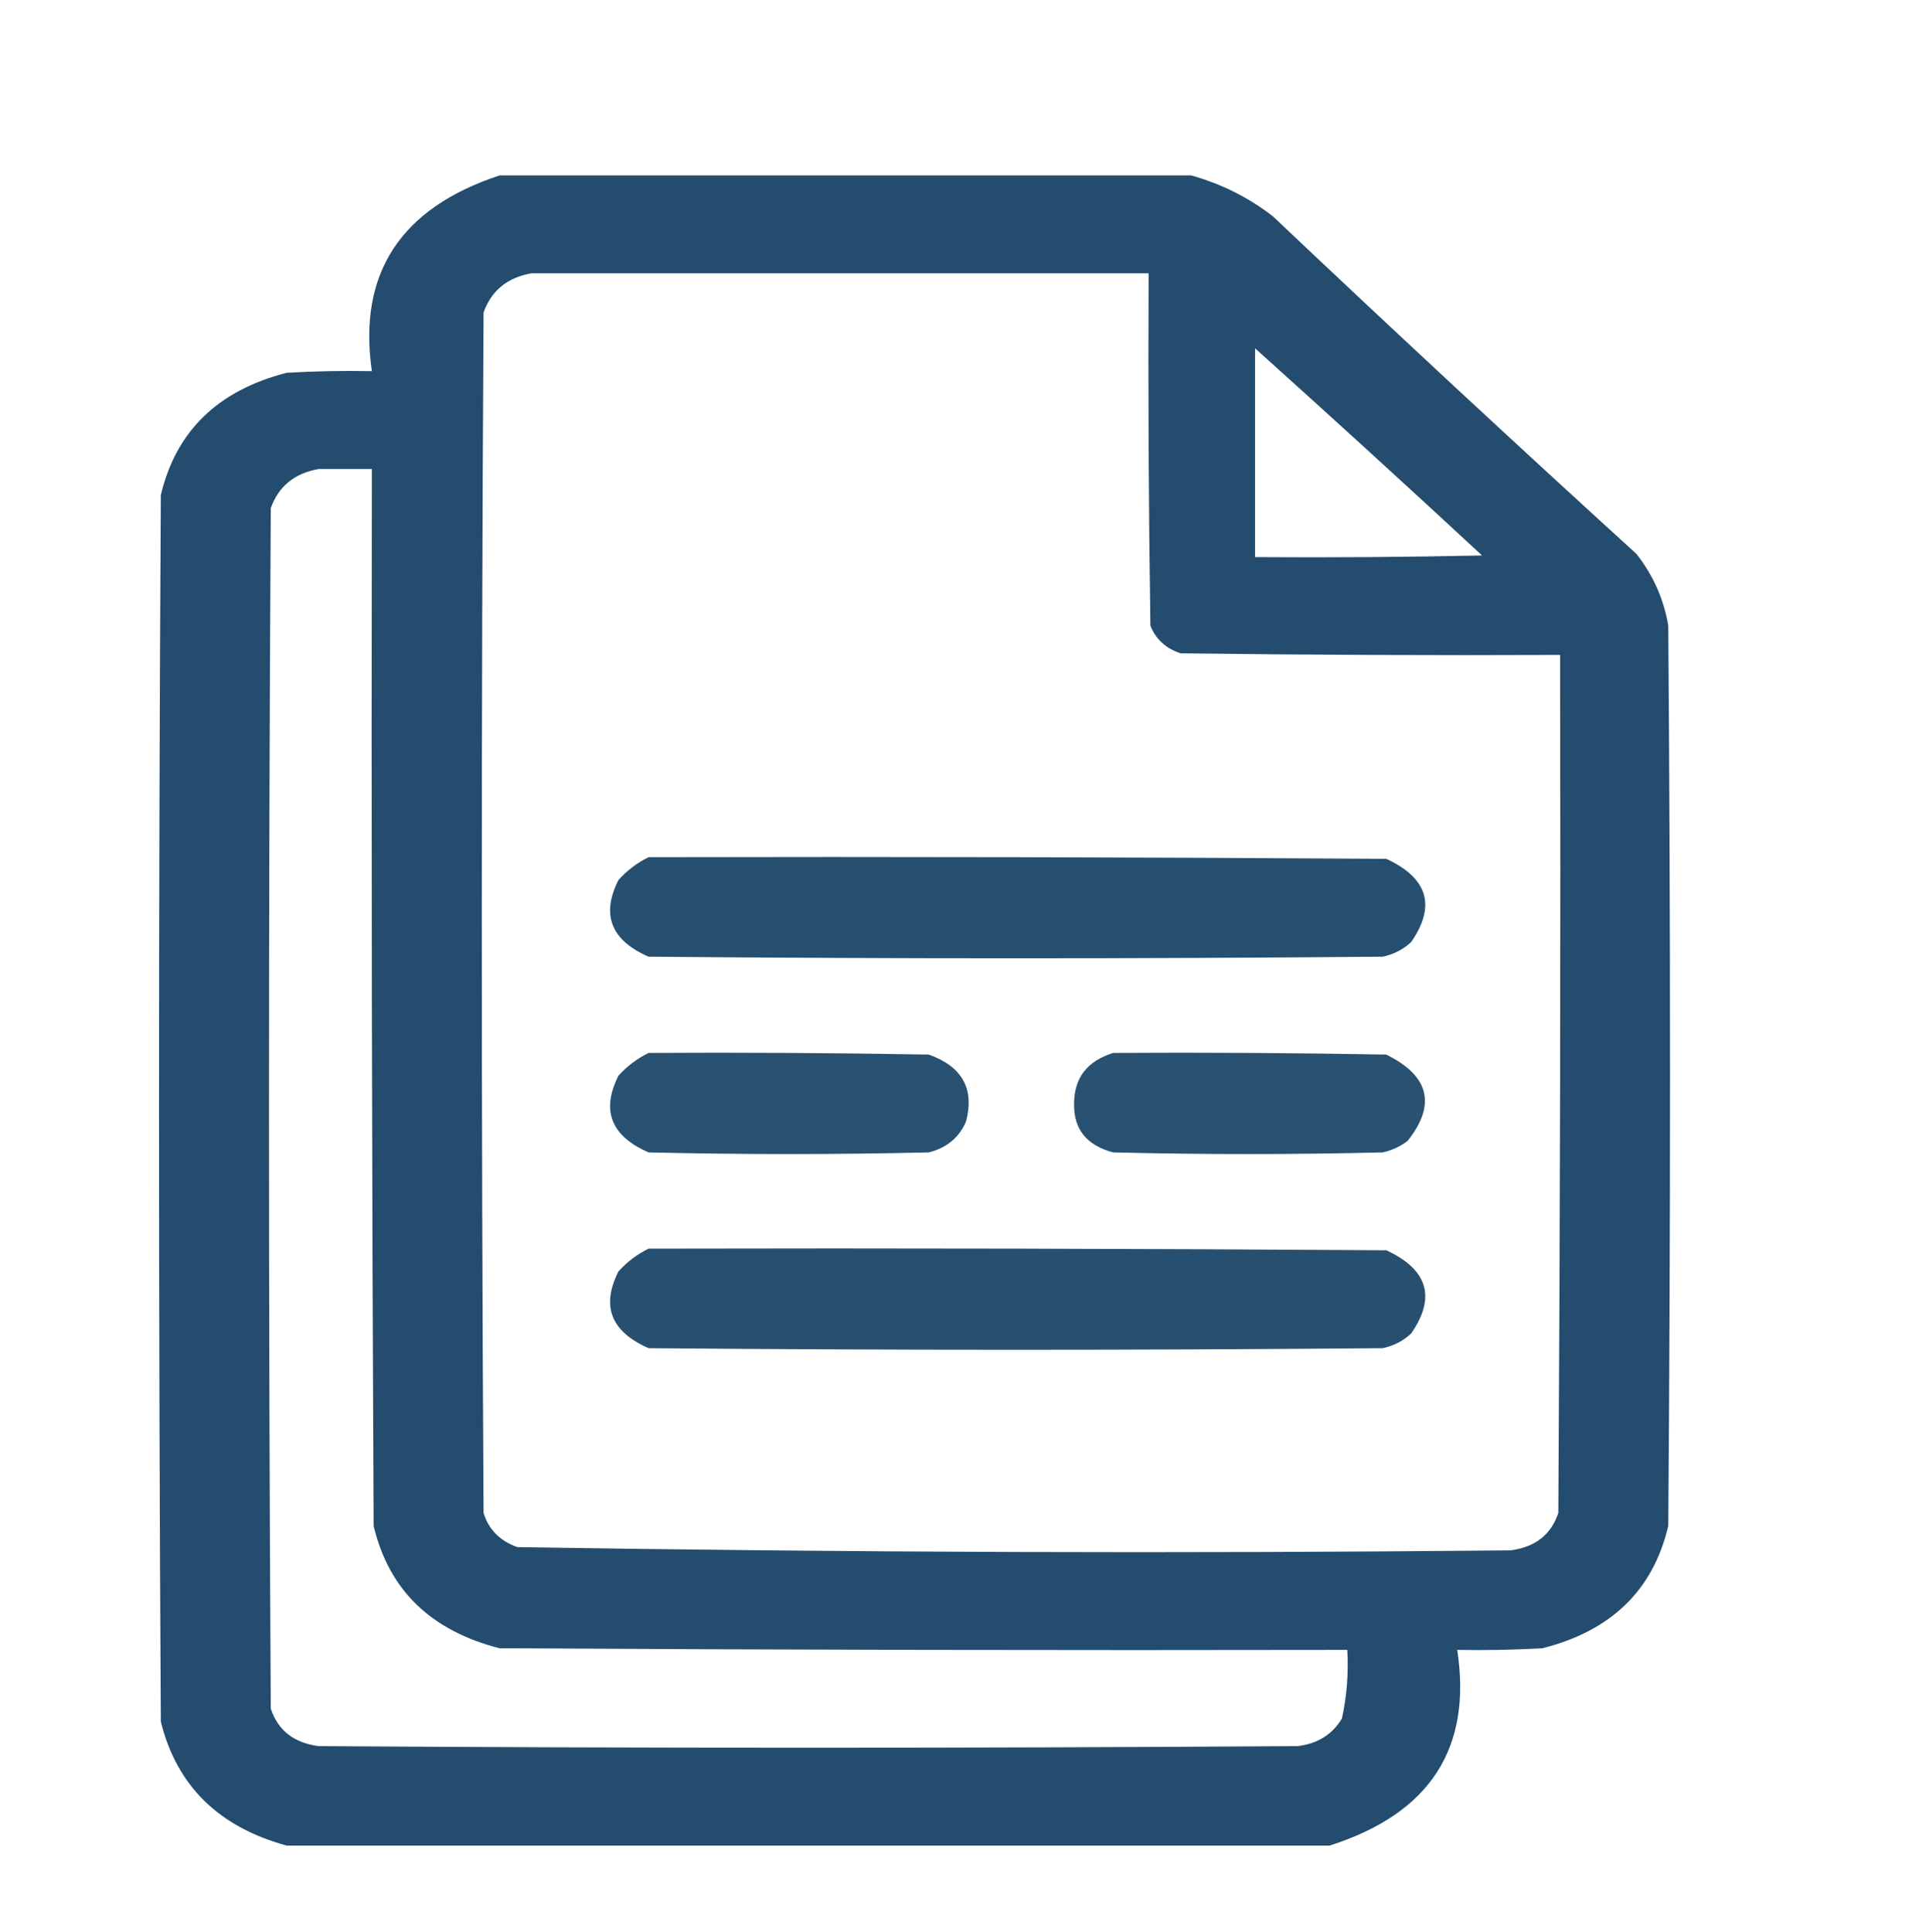
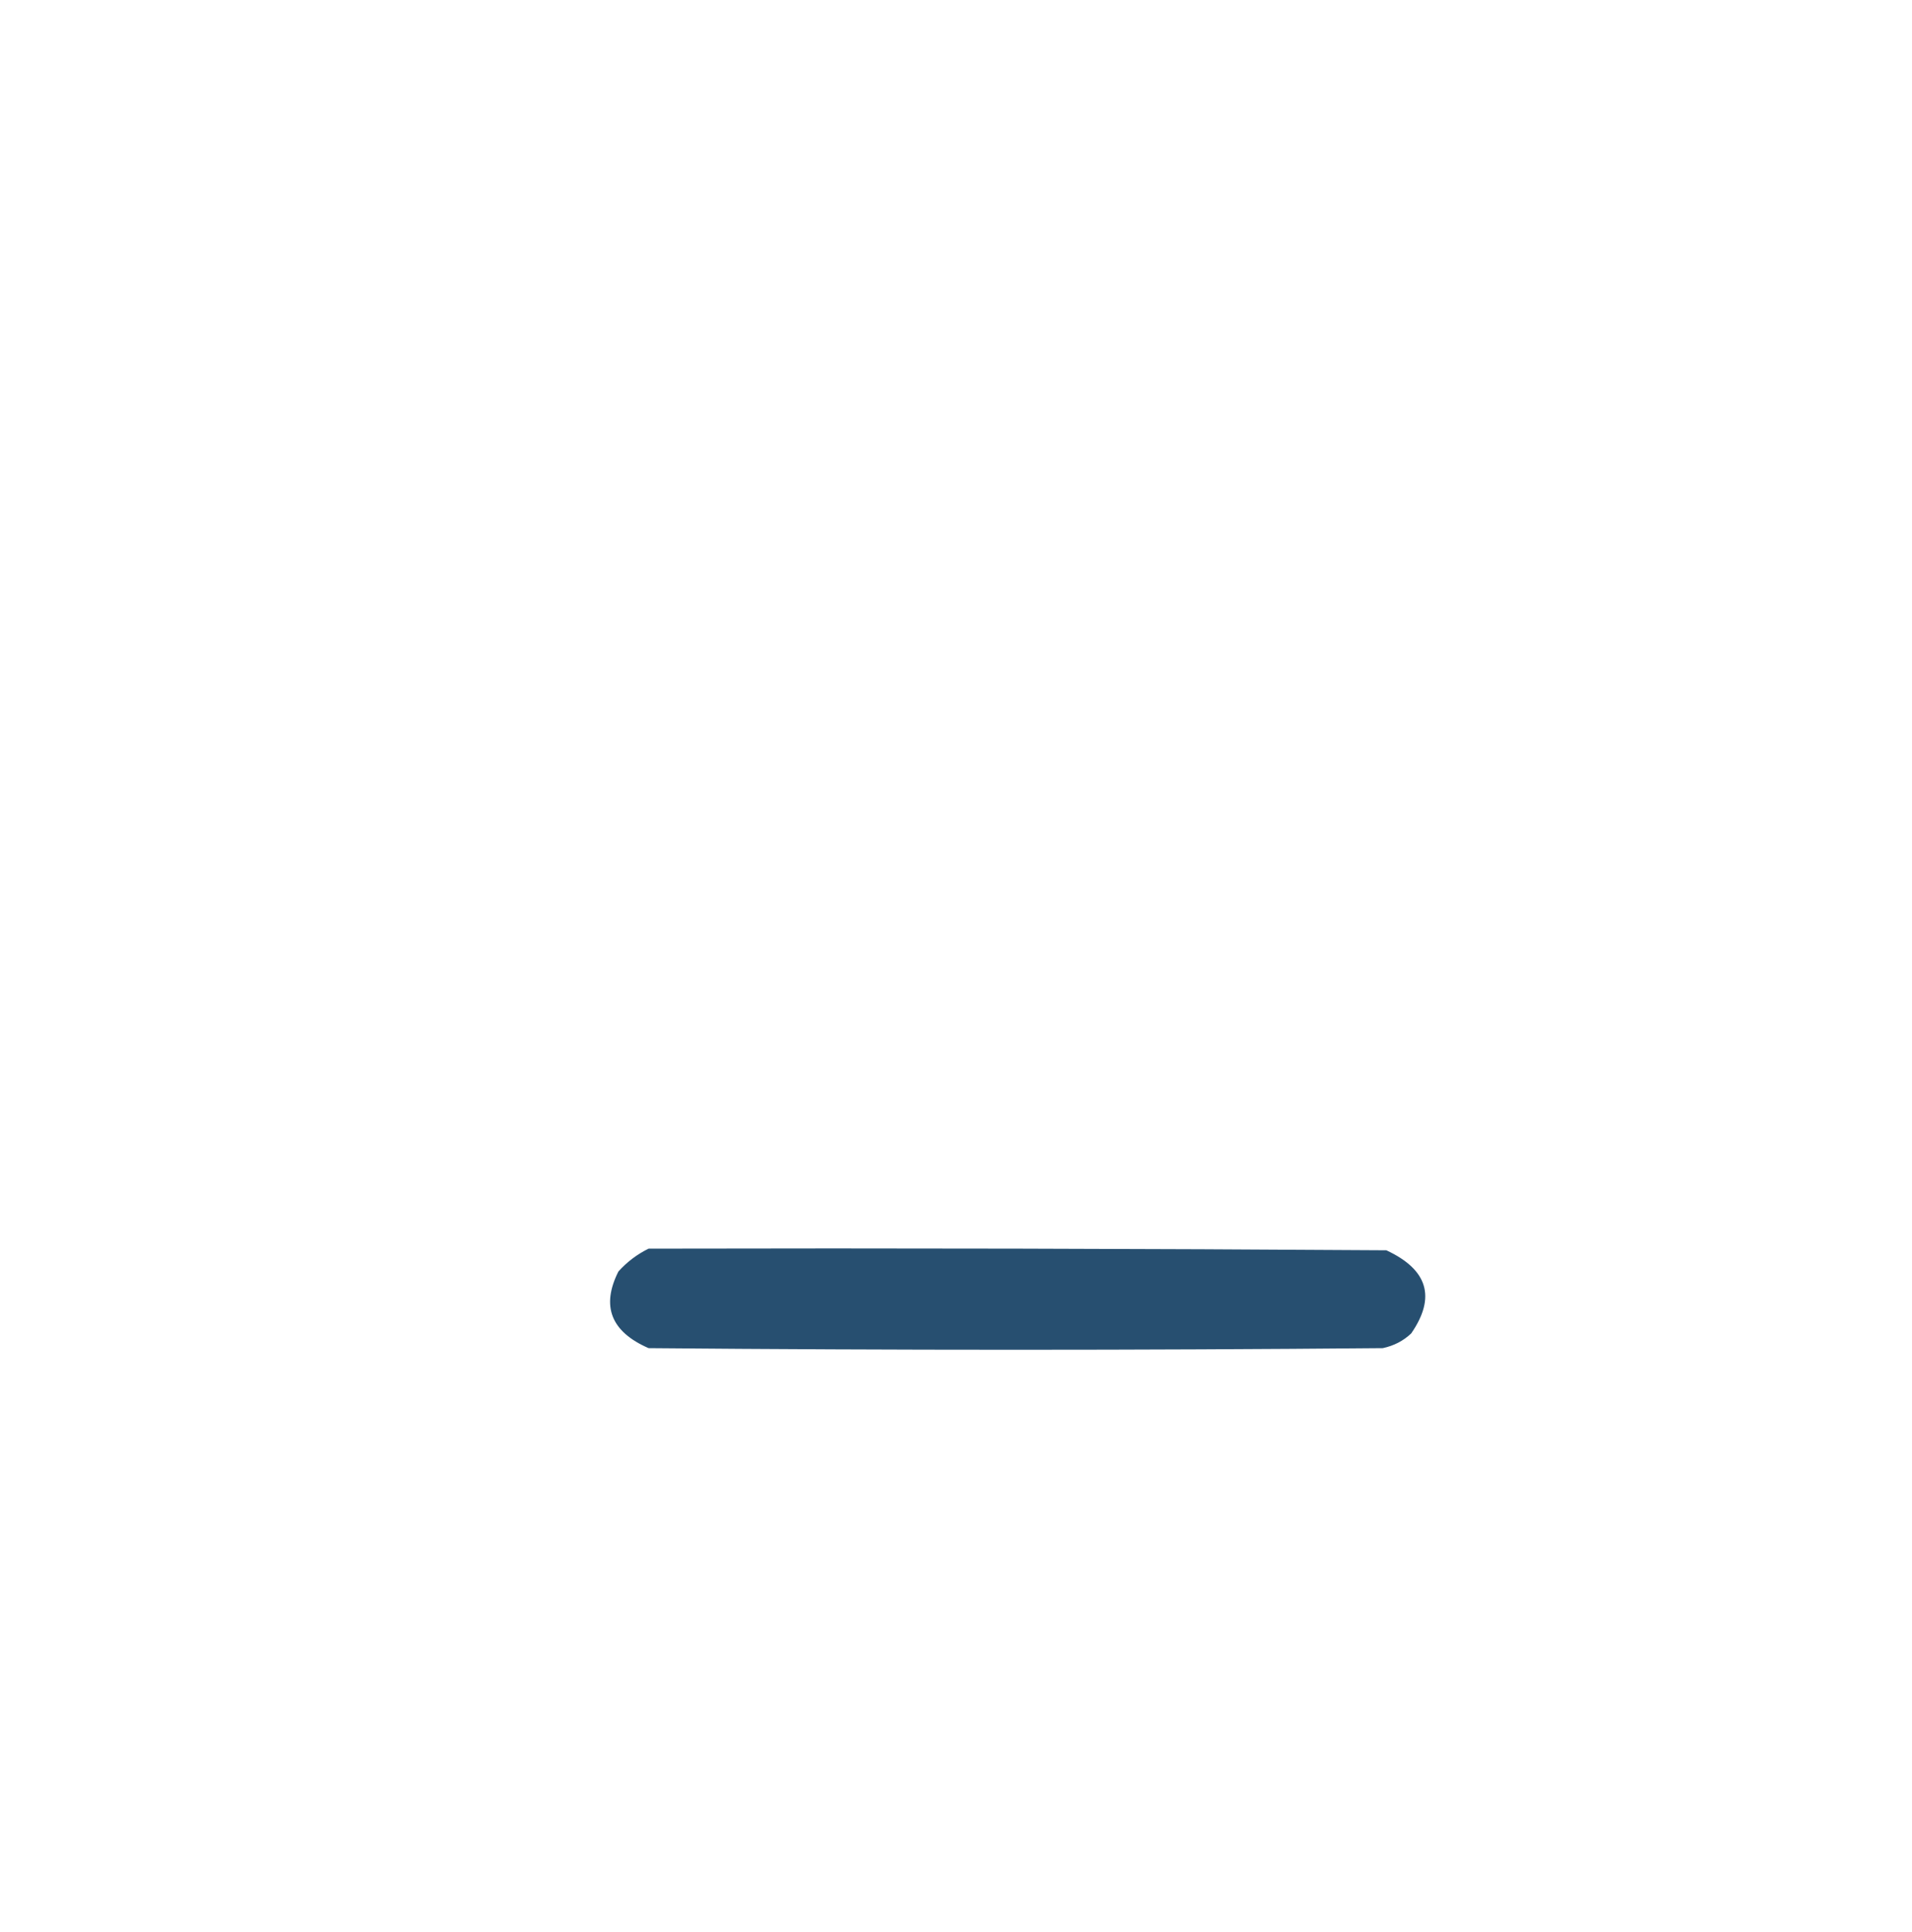
<svg xmlns="http://www.w3.org/2000/svg" width="97" height="98" viewBox="0 0 97 98" fill="none">
-   <path opacity="0.979" fill-rule="evenodd" clip-rule="evenodd" d="M25.343 8.899C37.04 8.899 48.736 8.899 60.433 8.899C61.955 9.324 63.334 10.013 64.571 10.968C70.654 16.728 76.803 22.437 83.016 28.095C83.871 29.184 84.411 30.398 84.635 31.736C84.755 46.96 84.755 62.184 84.635 77.409C83.869 80.667 81.74 82.736 78.247 83.614C76.809 83.697 75.37 83.724 73.929 83.697C74.694 88.697 72.534 92.007 67.451 93.626C49.816 93.626 32.181 93.626 14.546 93.626C11.092 92.682 8.963 90.586 8.158 87.337C8.038 66.597 8.038 45.857 8.158 25.116C8.929 21.87 11.058 19.802 14.546 18.911C15.985 18.828 17.424 18.801 18.865 18.828C18.154 13.87 20.313 10.56 25.343 8.899ZM26.963 13.864C37.4 13.864 47.836 13.864 58.273 13.864C58.243 19.821 58.273 25.779 58.363 31.736C58.633 32.425 59.143 32.894 59.893 33.142C66.311 33.225 72.729 33.253 79.147 33.225C79.177 47.732 79.147 62.24 79.057 76.747C78.692 77.854 77.883 78.488 76.628 78.65C59.825 78.814 43.03 78.758 26.243 78.484C25.356 78.165 24.786 77.586 24.533 76.747C24.413 56.448 24.413 36.149 24.533 15.85C24.929 14.741 25.738 14.079 26.963 13.864ZM63.672 17.67C67.534 21.139 71.373 24.642 75.188 28.178C71.35 28.261 67.511 28.288 63.672 28.261C63.672 24.73 63.672 21.2 63.672 17.67ZM16.166 23.793C17.066 23.793 17.965 23.793 18.865 23.793C18.835 41.665 18.865 59.537 18.955 77.409C19.726 80.655 21.855 82.723 25.343 83.614C39.679 83.697 54.014 83.724 68.35 83.697C68.419 84.87 68.329 86.028 68.08 87.172C67.595 87.989 66.845 88.458 65.831 88.579C49.276 88.689 32.721 88.689 16.166 88.579C14.911 88.417 14.101 87.782 13.737 86.675C13.617 66.376 13.617 46.078 13.737 25.779C14.132 24.669 14.942 24.008 16.166 23.793Z" fill="#20496B" />
-   <path opacity="0.963" fill-rule="evenodd" clip-rule="evenodd" d="M32.904 43.485C45.38 43.458 57.856 43.485 70.332 43.568C72.44 44.548 72.86 45.955 71.592 47.788C71.194 48.164 70.714 48.412 70.152 48.532C57.736 48.643 45.32 48.643 32.904 48.532C30.996 47.7 30.486 46.404 31.374 44.644C31.809 44.16 32.319 43.774 32.904 43.485Z" fill="#20496B" />
-   <path opacity="0.957" fill-rule="evenodd" clip-rule="evenodd" d="M32.904 53.414C37.642 53.386 42.381 53.414 47.119 53.497C48.814 54.103 49.444 55.234 49.009 56.889C48.662 57.705 48.032 58.229 47.119 58.461C42.381 58.572 37.642 58.572 32.904 58.461C30.996 57.629 30.486 56.332 31.374 54.572C31.809 54.089 32.319 53.703 32.904 53.414Z" fill="#20496B" />
-   <path opacity="0.957" fill-rule="evenodd" clip-rule="evenodd" d="M56.471 53.414C61.09 53.386 65.708 53.414 70.326 53.497C72.513 54.577 72.873 56.039 71.406 57.882C71.037 58.163 70.617 58.356 70.147 58.461C65.588 58.572 61.029 58.572 56.471 58.461C55.12 58.102 54.461 57.274 54.491 55.979C54.497 54.68 55.157 53.825 56.471 53.414Z" fill="#20496B" />
  <path opacity="0.963" fill-rule="evenodd" clip-rule="evenodd" d="M32.904 63.343C45.38 63.315 57.856 63.343 70.332 63.426C72.44 64.406 72.86 65.812 71.592 67.645C71.194 68.022 70.714 68.27 70.152 68.39C57.736 68.5 45.32 68.5 32.904 68.39C30.996 67.557 30.486 66.261 31.374 64.501C31.809 64.018 32.319 63.631 32.904 63.343Z" fill="#20496B" />
</svg>